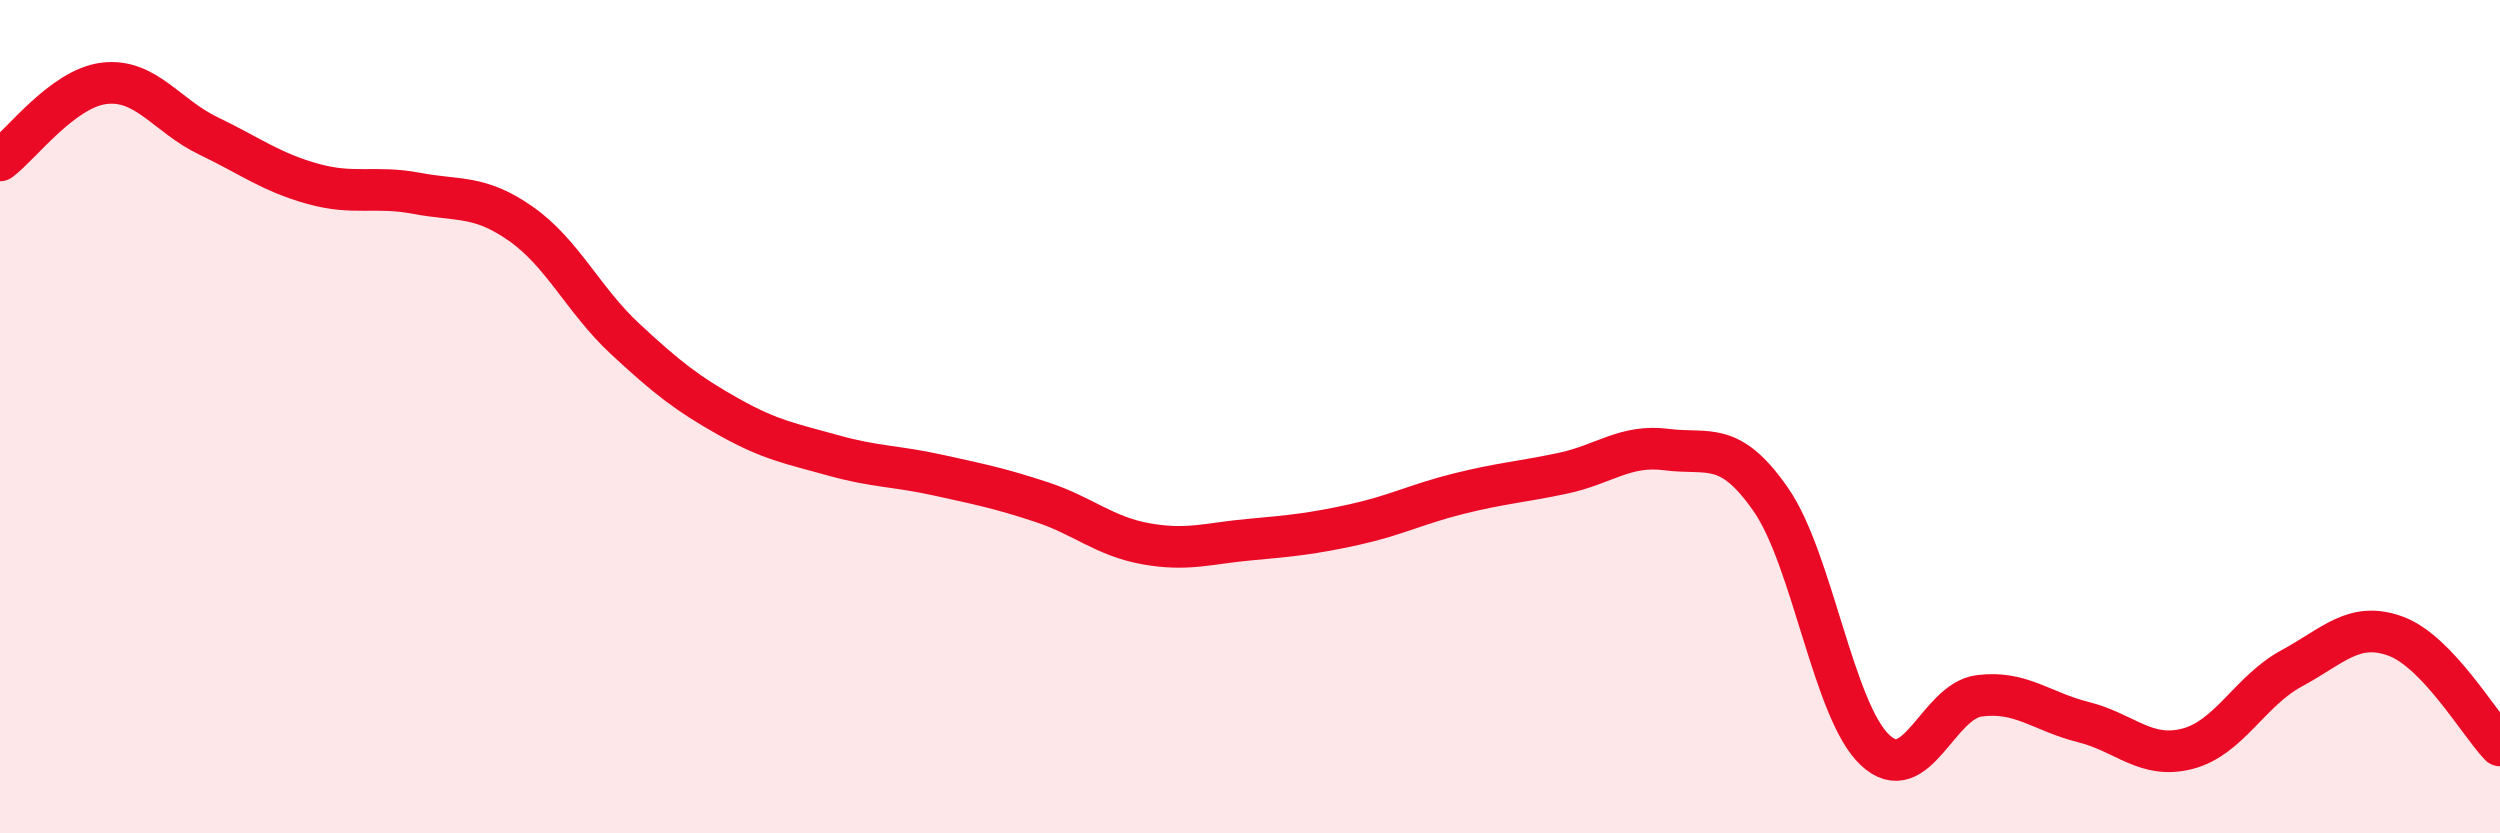
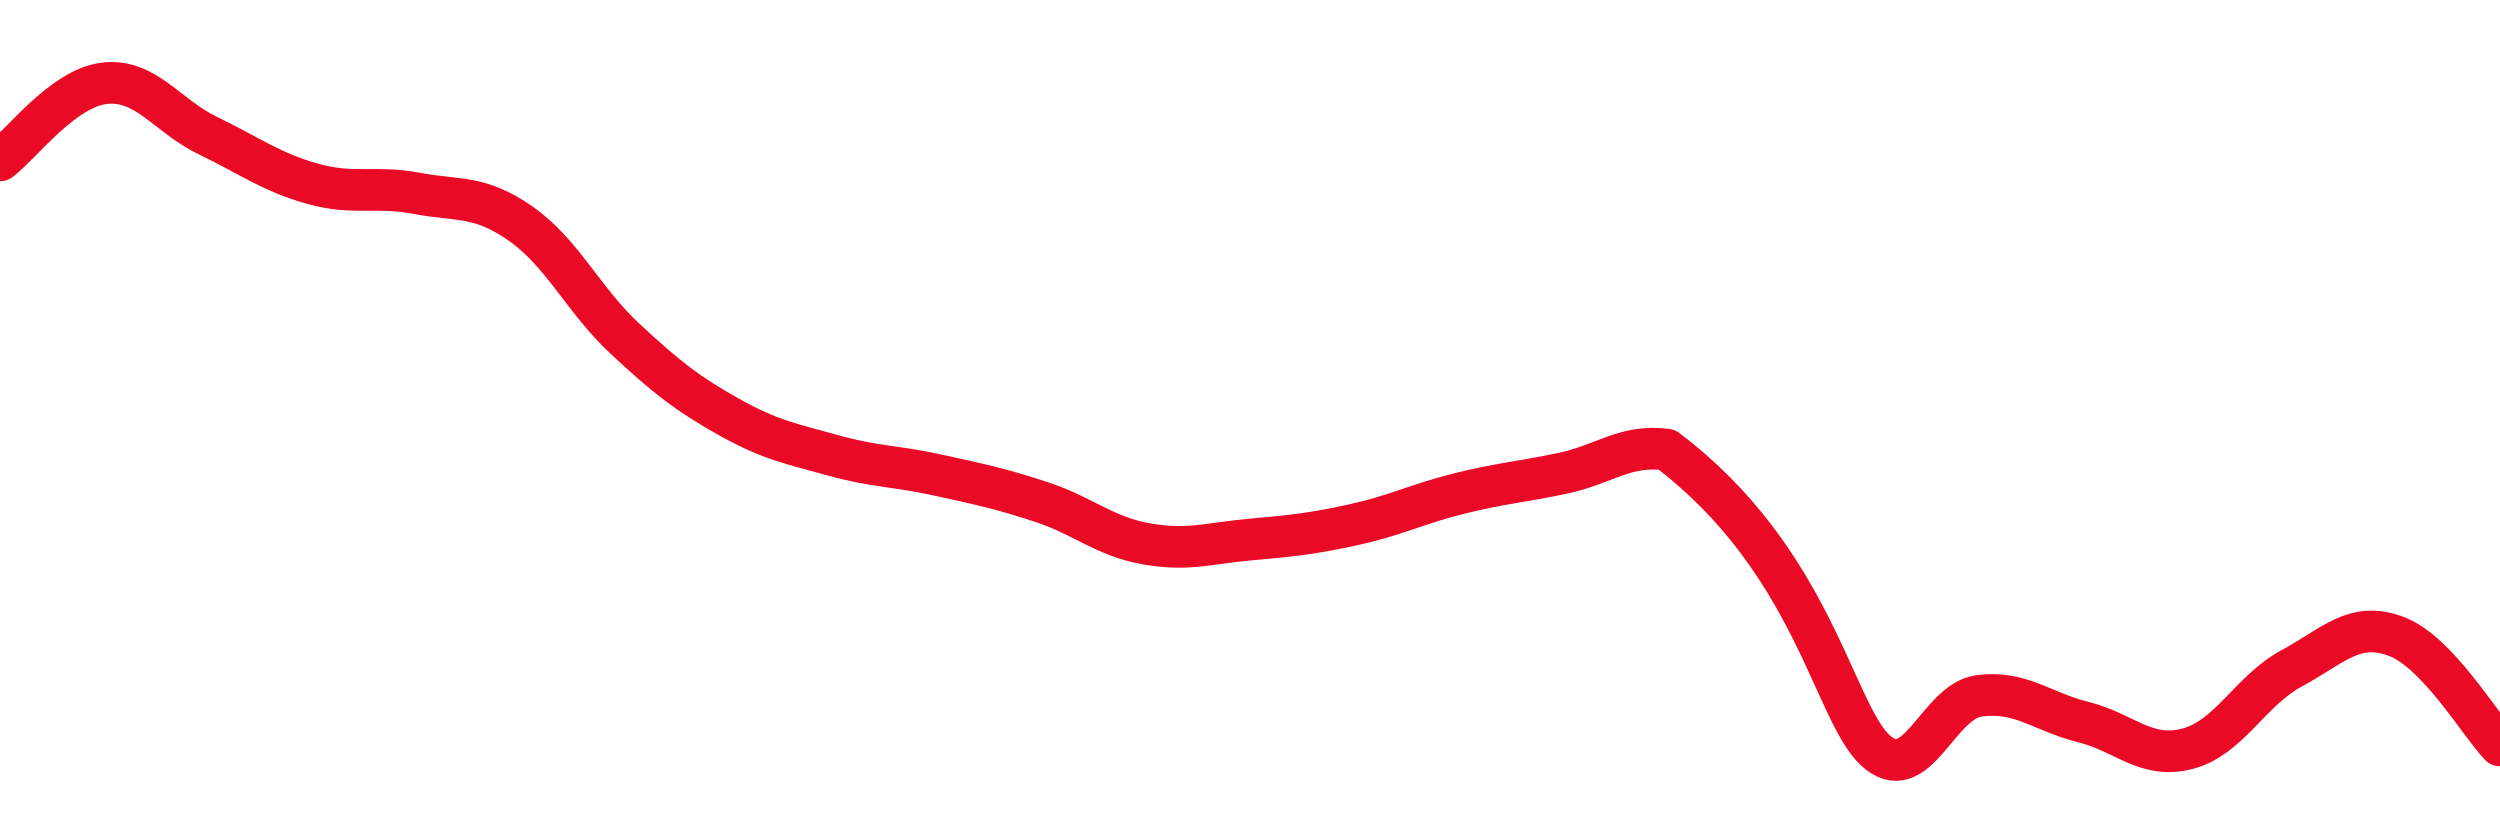
<svg xmlns="http://www.w3.org/2000/svg" width="60" height="20" viewBox="0 0 60 20">
-   <path d="M 0,3.85 C 0.5,3.48 1.5,2.12 2.5,2 C 3.5,1.88 4,2.78 5,3.26 C 6,3.74 6.5,4.13 7.5,4.41 C 8.5,4.69 9,4.45 10,4.64 C 11,4.83 11.5,4.67 12.5,5.37 C 13.5,6.07 14,7.2 15,8.13 C 16,9.06 16.5,9.45 17.5,10.01 C 18.5,10.57 19,10.65 20,10.93 C 21,11.21 21.5,11.18 22.5,11.4 C 23.5,11.62 24,11.72 25,12.05 C 26,12.38 26.5,12.87 27.5,13.05 C 28.5,13.23 29,13.04 30,12.95 C 31,12.86 31.5,12.81 32.5,12.59 C 33.5,12.37 34,12.1 35,11.85 C 36,11.6 36.5,11.57 37.5,11.36 C 38.5,11.15 39,10.66 40,10.79 C 41,10.92 41.5,10.55 42.5,11.99 C 43.5,13.43 44,17.06 45,18 C 46,18.94 46.5,16.83 47.5,16.7 C 48.5,16.57 49,17.08 50,17.33 C 51,17.58 51.5,18.23 52.5,17.97 C 53.5,17.71 54,16.58 55,16.04 C 56,15.5 56.5,14.9 57.5,15.27 C 58.5,15.64 59.5,17.37 60,17.89L60 20L0 20Z" fill="#EB0A25" opacity="0.1" stroke-linecap="round" stroke-linejoin="round" />
-   <path d="M 0,3.85 C 0.5,3.48 1.5,2.12 2.5,2 C 3.5,1.88 4,2.78 5,3.26 C 6,3.74 6.5,4.13 7.5,4.41 C 8.5,4.69 9,4.45 10,4.64 C 11,4.83 11.5,4.67 12.5,5.37 C 13.5,6.07 14,7.2 15,8.13 C 16,9.06 16.5,9.45 17.5,10.01 C 18.5,10.57 19,10.65 20,10.93 C 21,11.21 21.5,11.18 22.5,11.4 C 23.5,11.62 24,11.72 25,12.05 C 26,12.38 26.5,12.87 27.5,13.05 C 28.5,13.23 29,13.04 30,12.95 C 31,12.86 31.5,12.81 32.5,12.59 C 33.5,12.37 34,12.1 35,11.85 C 36,11.6 36.5,11.57 37.5,11.36 C 38.5,11.15 39,10.66 40,10.79 C 41,10.92 41.5,10.55 42.5,11.99 C 43.5,13.43 44,17.06 45,18 C 46,18.94 46.5,16.83 47.5,16.7 C 48.5,16.57 49,17.08 50,17.33 C 51,17.58 51.5,18.23 52.5,17.97 C 53.5,17.71 54,16.58 55,16.04 C 56,15.5 56.5,14.9 57.5,15.27 C 58.5,15.64 59.5,17.37 60,17.89" stroke="#EB0A25" stroke-width="1" fill="none" stroke-linecap="round" stroke-linejoin="round" />
+   <path d="M 0,3.85 C 0.5,3.48 1.5,2.12 2.5,2 C 3.5,1.88 4,2.78 5,3.26 C 6,3.74 6.5,4.13 7.5,4.41 C 8.5,4.69 9,4.45 10,4.64 C 11,4.83 11.5,4.67 12.5,5.37 C 13.5,6.07 14,7.2 15,8.13 C 16,9.06 16.5,9.45 17.5,10.01 C 18.5,10.57 19,10.65 20,10.93 C 21,11.21 21.5,11.18 22.5,11.4 C 23.5,11.62 24,11.72 25,12.05 C 26,12.38 26.5,12.87 27.5,13.05 C 28.5,13.23 29,13.04 30,12.95 C 31,12.86 31.5,12.81 32.5,12.59 C 33.5,12.37 34,12.1 35,11.85 C 36,11.6 36.5,11.57 37.5,11.36 C 38.5,11.15 39,10.66 40,10.79 C 43.5,13.43 44,17.06 45,18 C 46,18.94 46.5,16.83 47.5,16.7 C 48.5,16.57 49,17.08 50,17.33 C 51,17.58 51.5,18.23 52.5,17.97 C 53.5,17.71 54,16.58 55,16.04 C 56,15.5 56.5,14.9 57.5,15.27 C 58.5,15.64 59.5,17.37 60,17.89" stroke="#EB0A25" stroke-width="1" fill="none" stroke-linecap="round" stroke-linejoin="round" />
</svg>